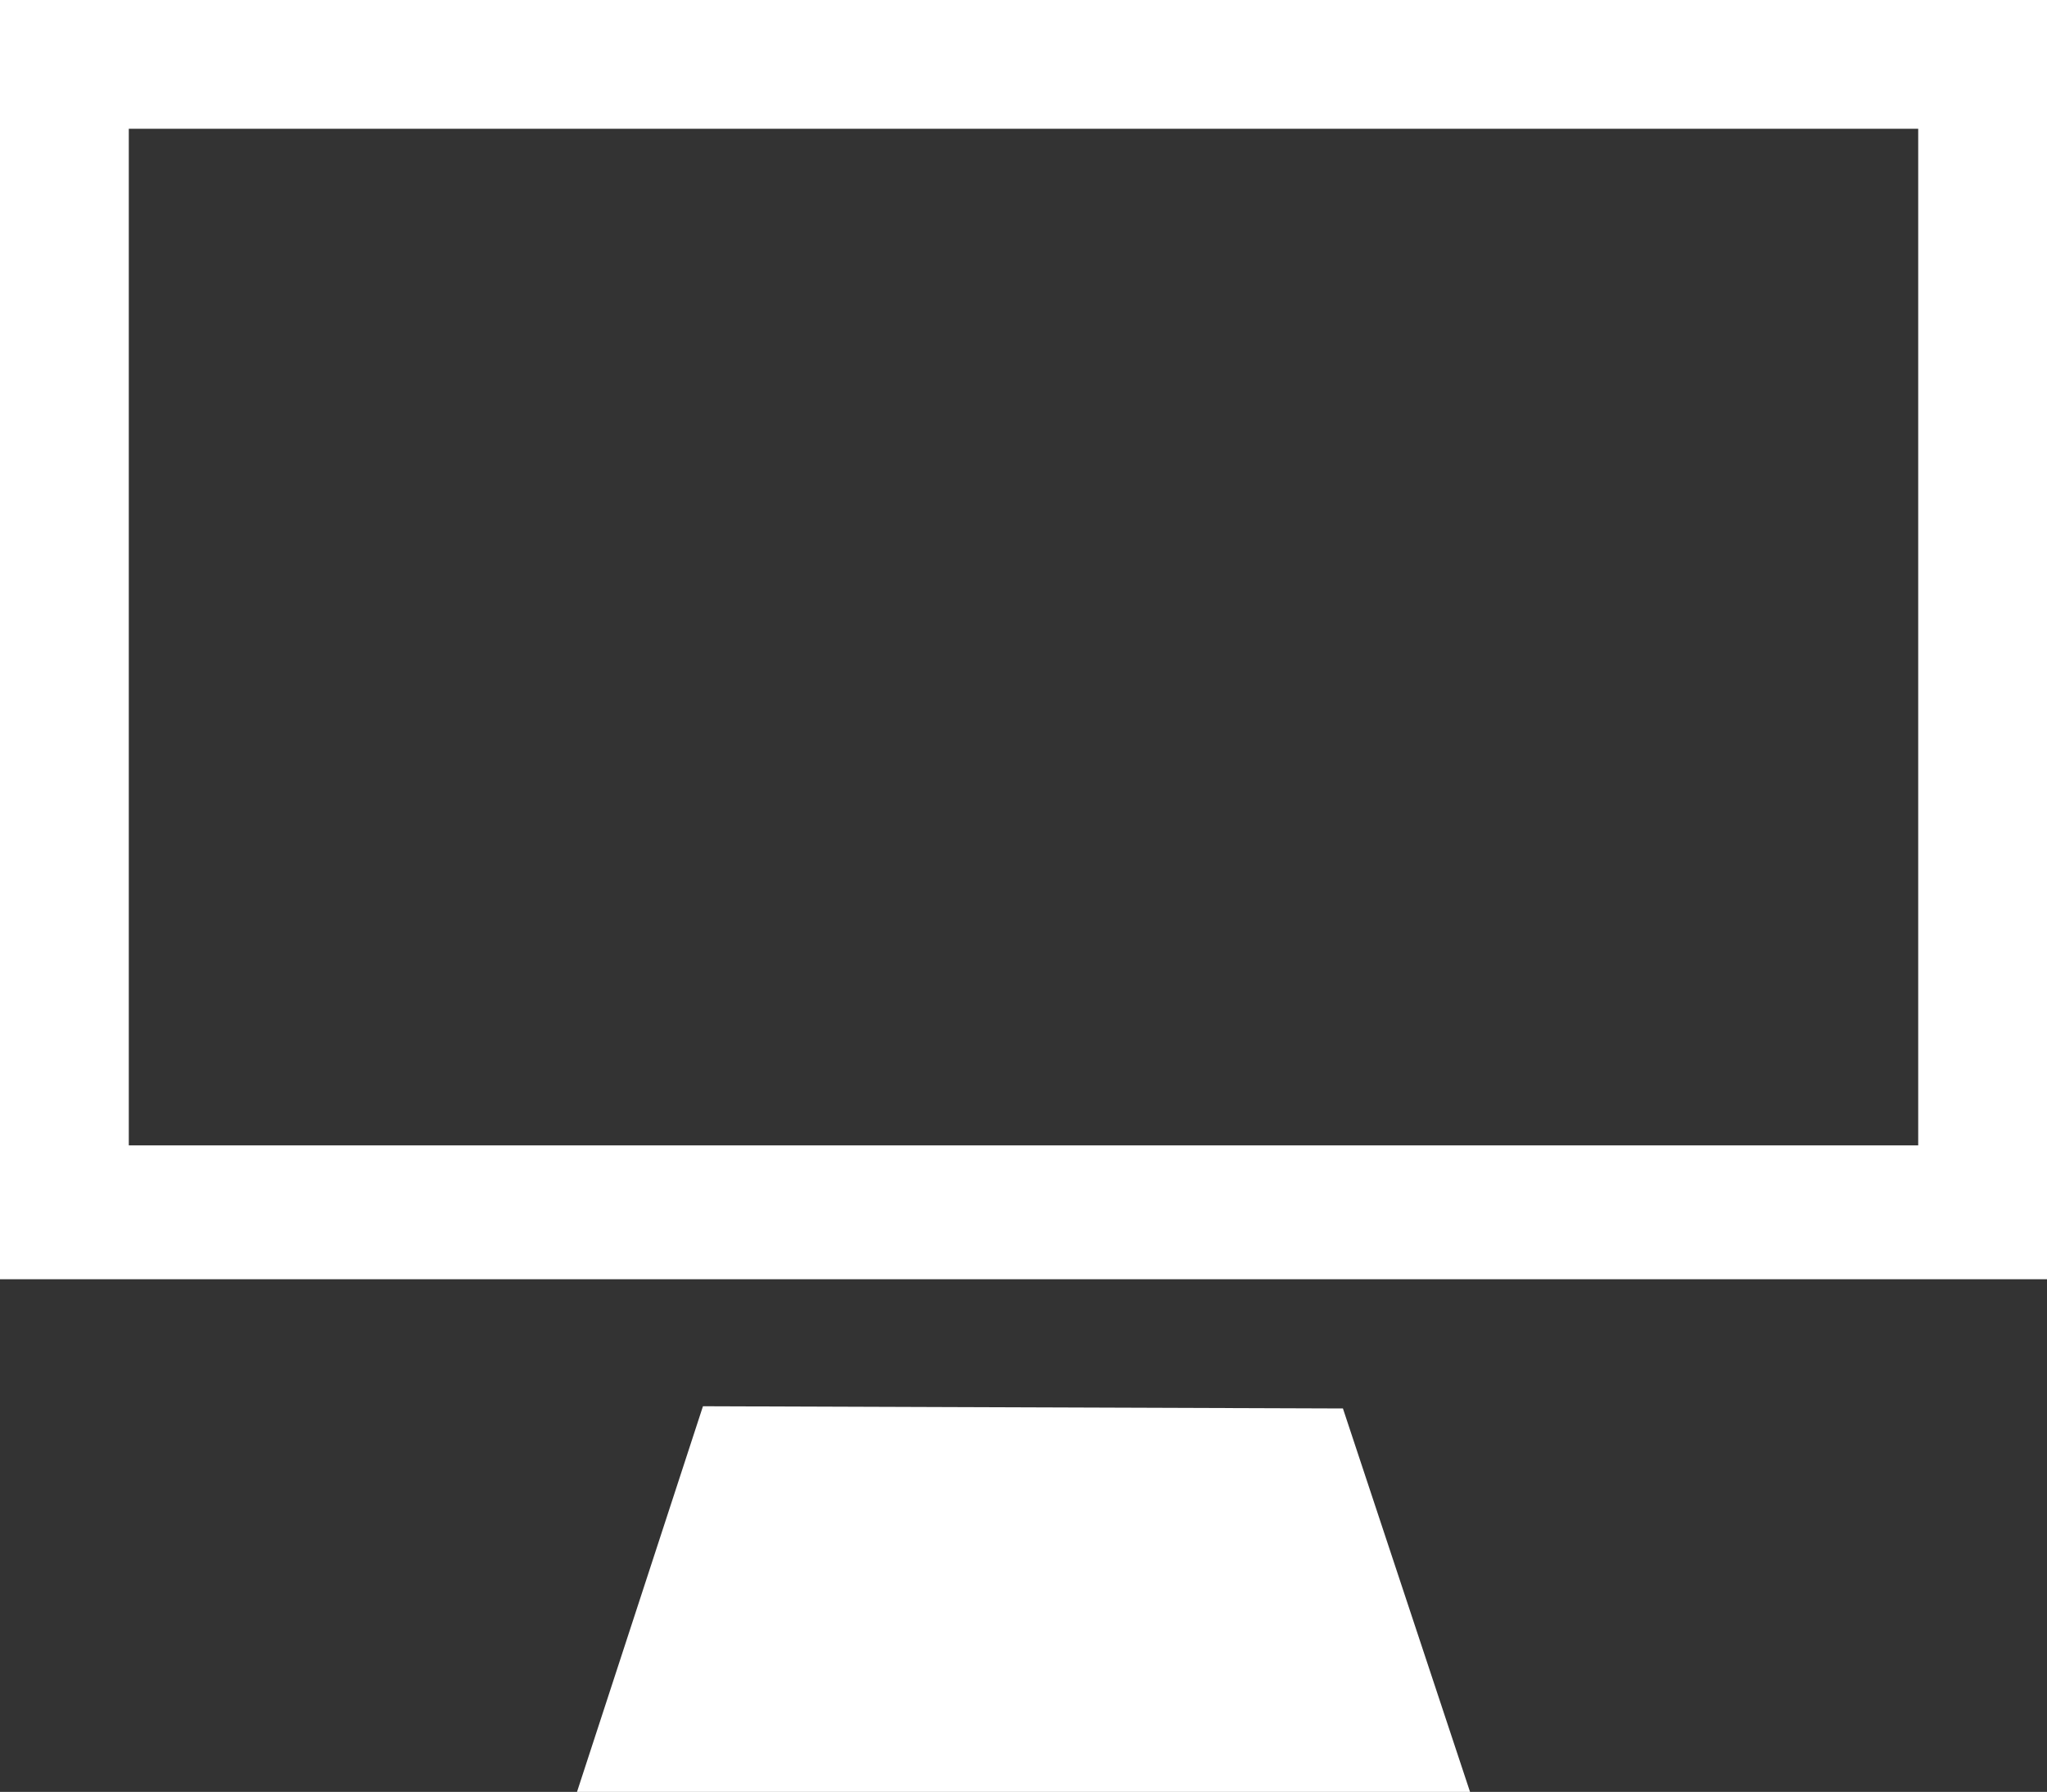
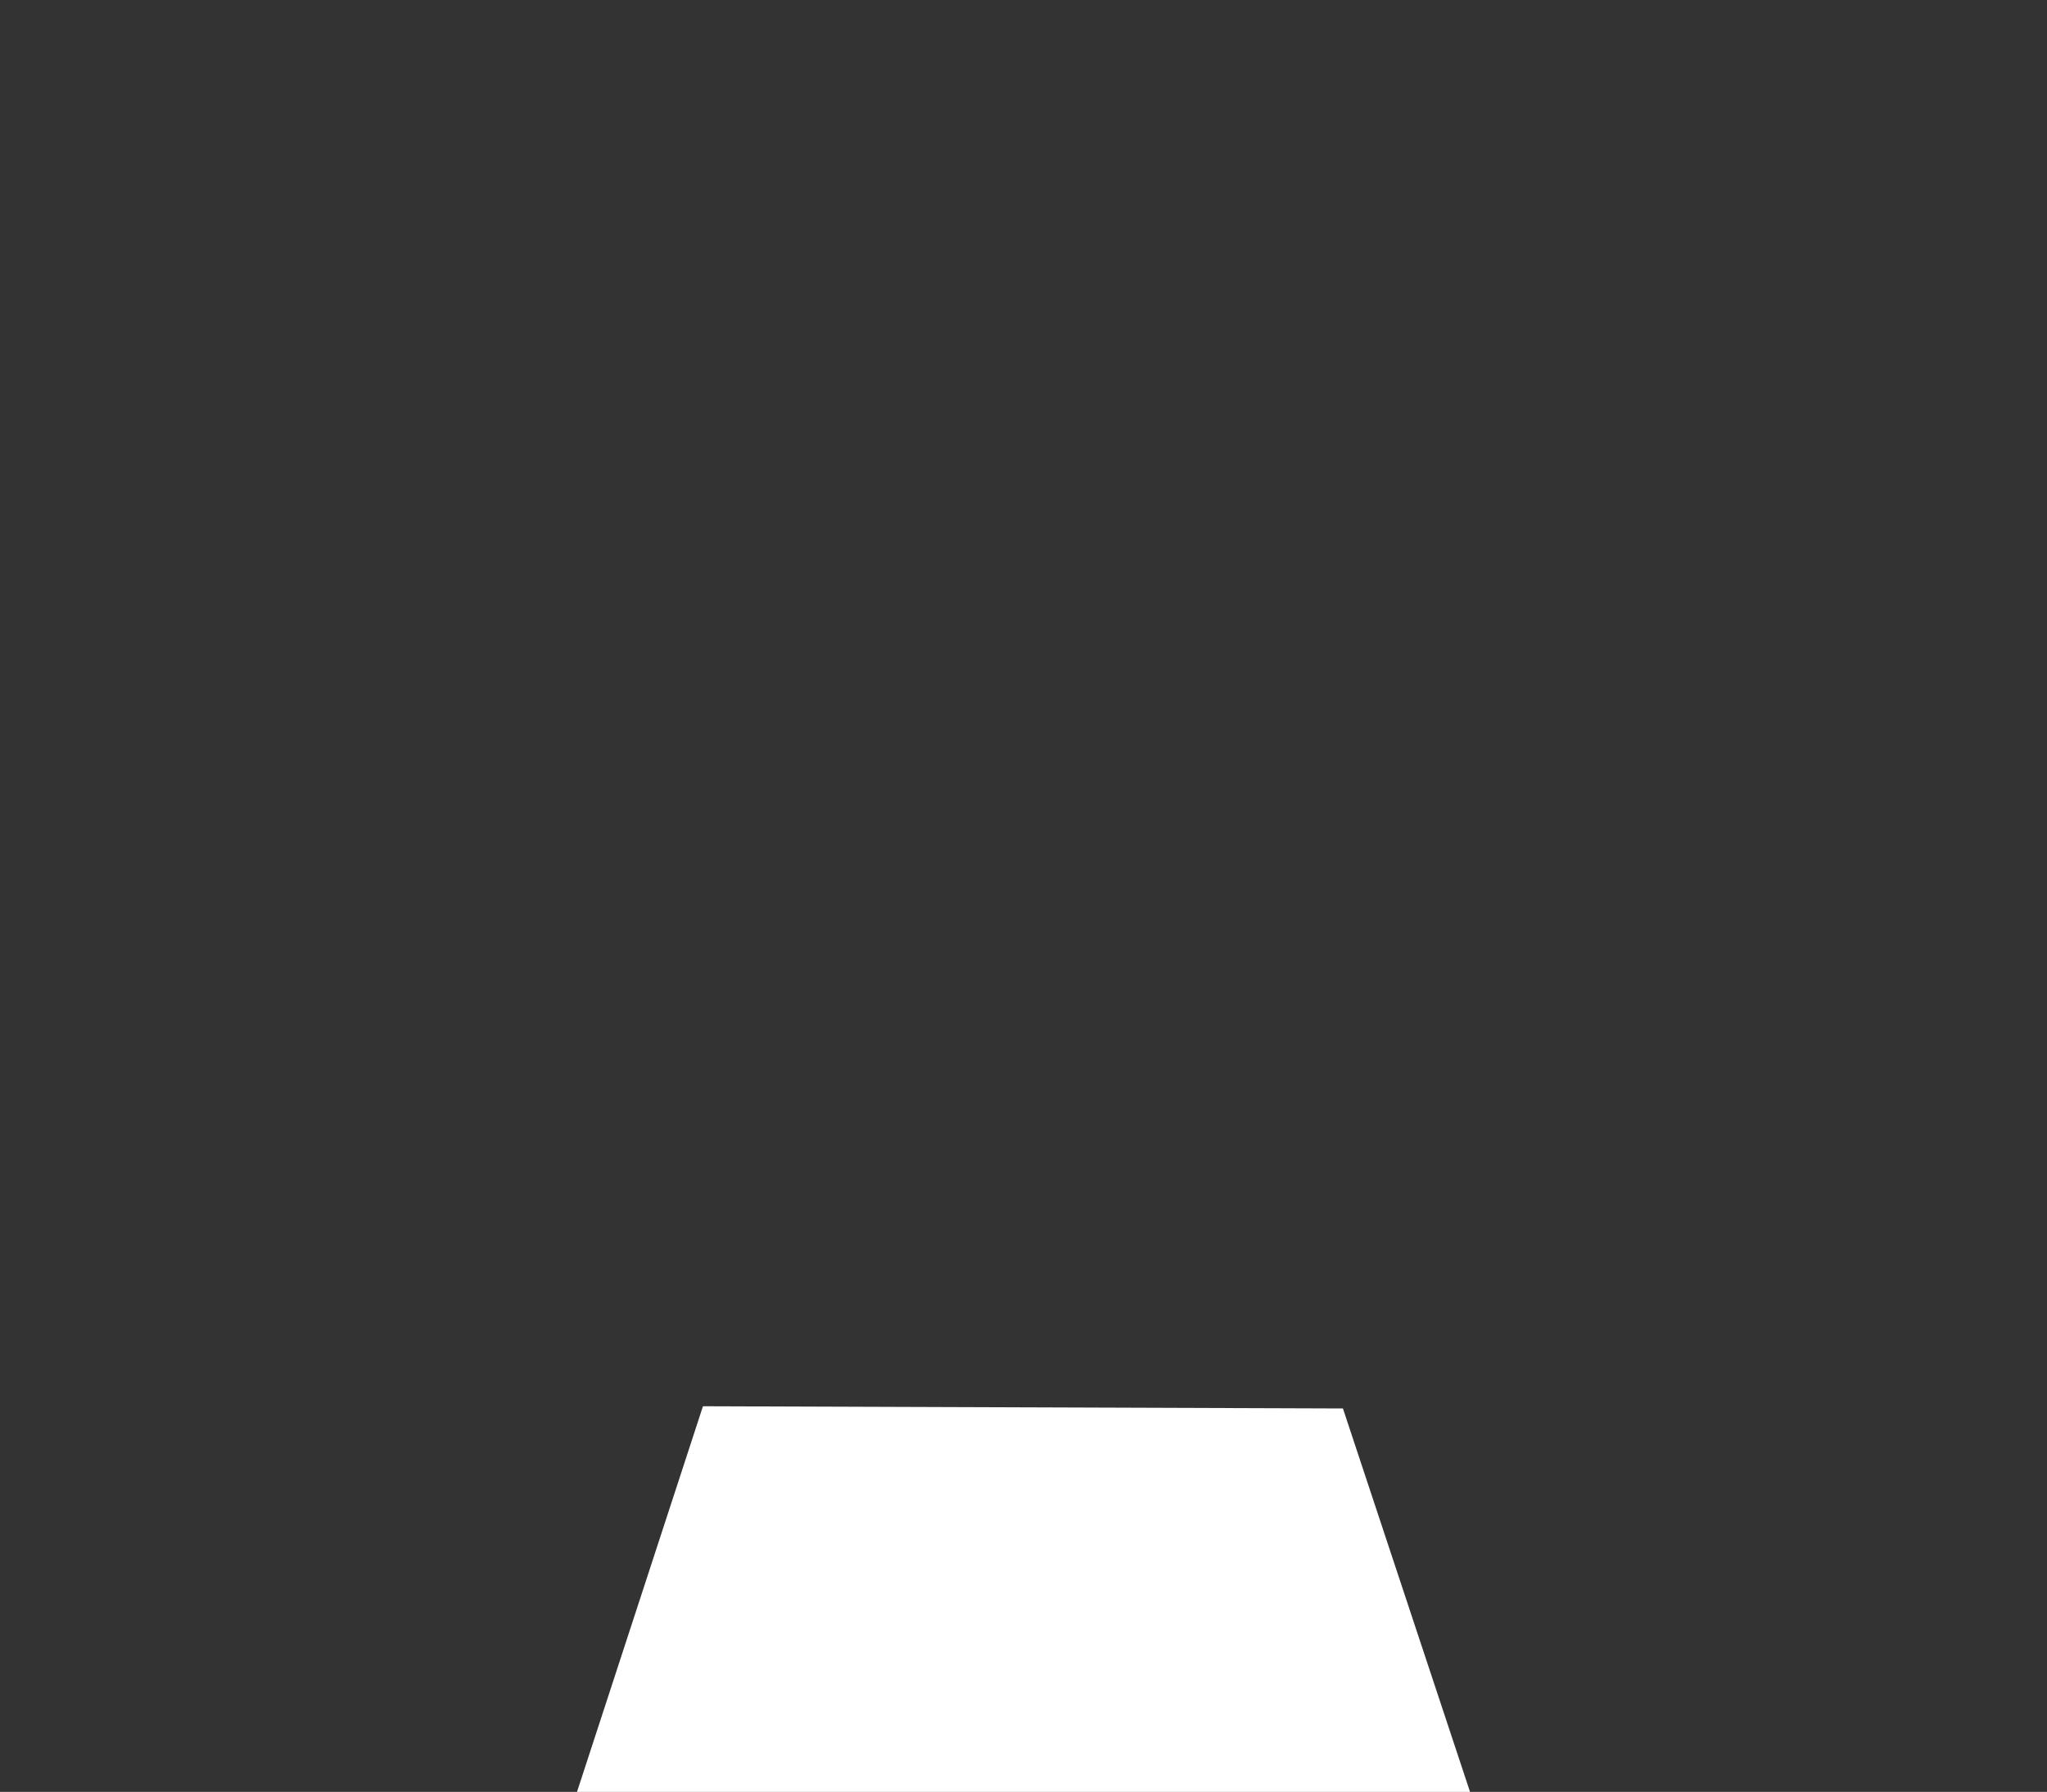
<svg xmlns="http://www.w3.org/2000/svg" version="1.1" id="Monitor" x="0px" y="0px" width="57.107px" height="50px" fill="#fff" viewBox="0 76.165 57.107 50" enable-background="new 0 76.165 57.107 50" xml:space="preserve">
  <rect x="0" y="76.165" width="57.107" height="50" fill="#333333" stroke="none" />
  <g>
-     <path d="M0,76.165v35.695h57.107V76.165H0z M53.514,108.125H3.593V79.758h49.921V108.125z" />
    <polygon points="19.611,115.404 16.097,126.165 41.011,126.165 37.465,115.466  " />
  </g>
</svg>